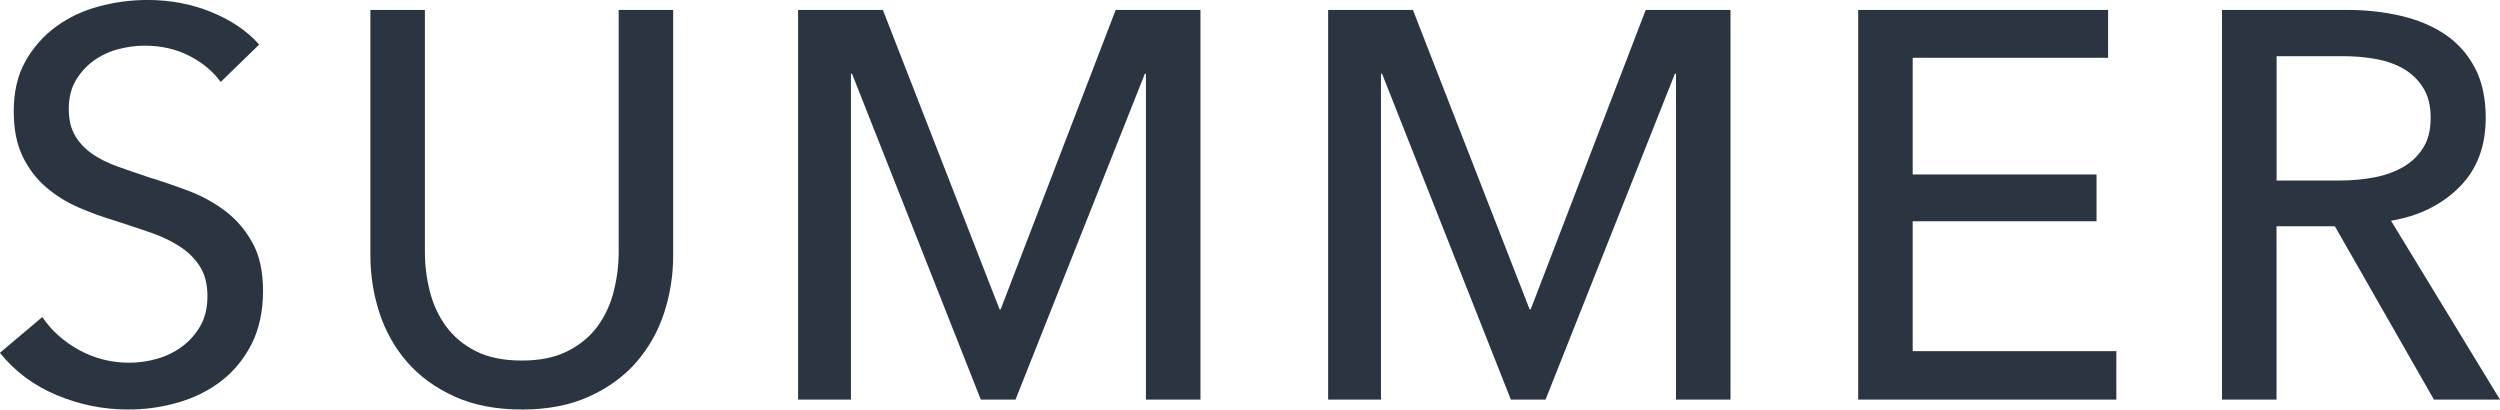
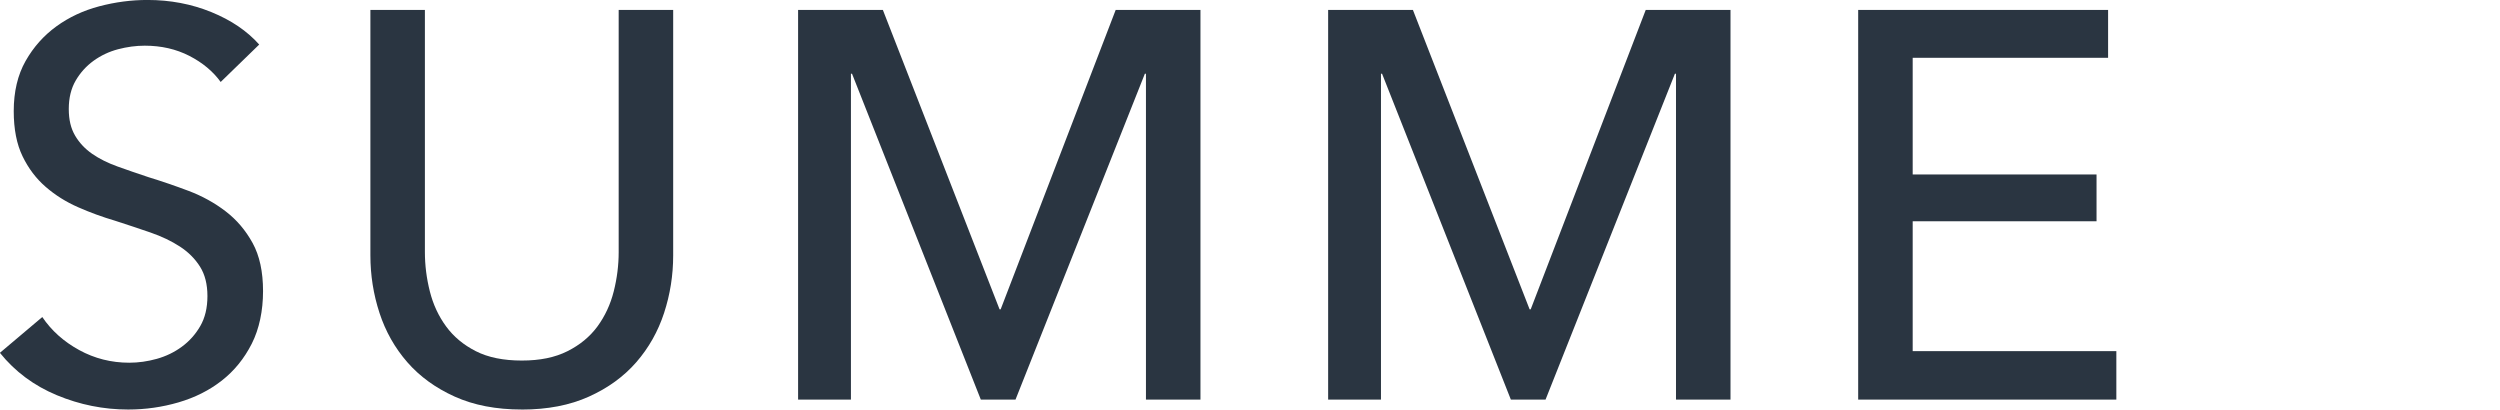
<svg xmlns="http://www.w3.org/2000/svg" id="_レイヤー_2" viewBox="0 0 660.04 108.12">
  <defs>
    <style>.cls-1{fill:#2a3541;}</style>
  </defs>
  <g id="design">
    <path class="cls-1" d="M58.27,21.65c-2.03-2.81-4.8-5.11-8.28-6.9-3.49-1.79-7.41-2.69-11.77-2.69-2.32,0-4.68.32-7.05.94-2.38.63-4.53,1.65-6.47,3.05-1.94,1.41-3.51,3.15-4.72,5.23-1.21,2.08-1.82,4.58-1.82,7.48s.56,5.16,1.67,7.05c1.11,1.89,2.62,3.49,4.5,4.8,1.89,1.31,4.12,2.42,6.68,3.34,2.57.92,5.3,1.87,8.21,2.83,3.49,1.07,7.02,2.28,10.61,3.63,3.58,1.36,6.83,3.15,9.74,5.38,2.91,2.23,5.28,5.01,7.12,8.36,1.84,3.34,2.76,7.58,2.76,12.72s-.99,9.95-2.98,13.88c-1.99,3.92-4.63,7.17-7.92,9.74-3.29,2.57-7.1,4.48-11.41,5.74-4.31,1.26-8.74,1.89-13.3,1.89-6.49,0-12.77-1.26-18.82-3.78-6.06-2.52-11.07-6.25-15.04-11.19l11.19-9.45c2.42,3.59,5.67,6.49,9.74,8.72,4.07,2.23,8.48,3.34,13.22,3.34,2.42,0,4.84-.34,7.27-1.02,2.42-.68,4.63-1.74,6.61-3.2,1.98-1.45,3.61-3.27,4.87-5.45,1.26-2.18,1.89-4.82,1.89-7.92s-.65-5.69-1.96-7.77c-1.31-2.08-3.08-3.85-5.3-5.3-2.23-1.45-4.82-2.69-7.77-3.71-2.96-1.02-6.08-2.06-9.37-3.12-3.29-.97-6.54-2.15-9.74-3.56-3.2-1.4-6.06-3.2-8.57-5.38-2.52-2.18-4.55-4.87-6.1-8.07-1.55-3.2-2.33-7.17-2.33-11.92,0-5.13,1.04-9.54,3.12-13.22,2.08-3.68,4.8-6.73,8.14-9.16,3.34-2.42,7.12-4.19,11.33-5.3,4.21-1.11,8.45-1.67,12.72-1.67,6.01,0,11.63,1.07,16.86,3.2,5.23,2.13,9.45,4.99,12.64,8.57l-10.17,9.88Z" />
    <path class="cls-1" d="M137.76,108.12c-6.78,0-12.69-1.14-17.73-3.42-5.04-2.28-9.21-5.3-12.5-9.08-3.29-3.78-5.74-8.11-7.34-13.01-1.6-4.89-2.4-9.95-2.4-15.19V2.62h14.39v63.94c0,3.49.44,6.95,1.31,10.39.87,3.44,2.3,6.52,4.29,9.23,1.98,2.71,4.6,4.89,7.85,6.54,3.24,1.65,7.29,2.47,12.13,2.47s8.77-.82,12.06-2.47c3.29-1.65,5.93-3.83,7.92-6.54,1.98-2.71,3.42-5.79,4.29-9.23.87-3.44,1.31-6.9,1.31-10.39V2.62h14.39v64.81c0,5.23-.8,10.3-2.4,15.19-1.6,4.89-4.05,9.23-7.34,13.01-3.29,3.78-7.46,6.81-12.5,9.08-5.04,2.28-10.95,3.42-17.73,3.42Z" />
    <path class="cls-1" d="M263.9,81.67h.29L294.56,2.62h22.38v102.89h-14.39V19.47h-.29l-34.15,86.03h-9.16l-34-86.03h-.29v86.03h-13.95V2.62h22.38l30.81,79.05Z" />
    <path class="cls-1" d="M403.84,81.67h.29L434.5,2.62h22.38v102.89h-14.39V19.47h-.29l-34.15,86.03h-9.16l-34-86.03h-.29v86.03h-13.95V2.62h22.38l30.81,79.05Z" />
    <path class="cls-1" d="M504.98,92.71h53.77v12.79h-68.16V2.62h65.98v12.64h-51.59v30.81h48.54v12.35h-48.54v34.3Z" />
-     <path class="cls-1" d="M601.04,105.5h-14.39V2.62h32.99c4.94,0,9.64.51,14.1,1.53,4.45,1.02,8.36,2.64,11.7,4.87,3.34,2.23,5.98,5.16,7.92,8.79,1.94,3.63,2.91,8.07,2.91,13.3,0,7.56-2.32,13.66-6.98,18.31-4.65,4.65-10.66,7.61-18.02,8.86l28.77,47.23h-17.44l-26.16-45.78h-15.4v45.78ZM601.04,47.66h16.57c3.39,0,6.54-.29,9.45-.87,2.91-.58,5.45-1.53,7.63-2.83,2.18-1.31,3.9-3,5.16-5.09,1.26-2.08,1.89-4.67,1.89-7.77s-.63-5.69-1.89-7.77c-1.26-2.08-2.93-3.75-5.01-5.01-2.08-1.26-4.53-2.15-7.34-2.69-2.81-.53-5.77-.8-8.86-.8h-17.58v32.84Z" />
  </g>
</svg>